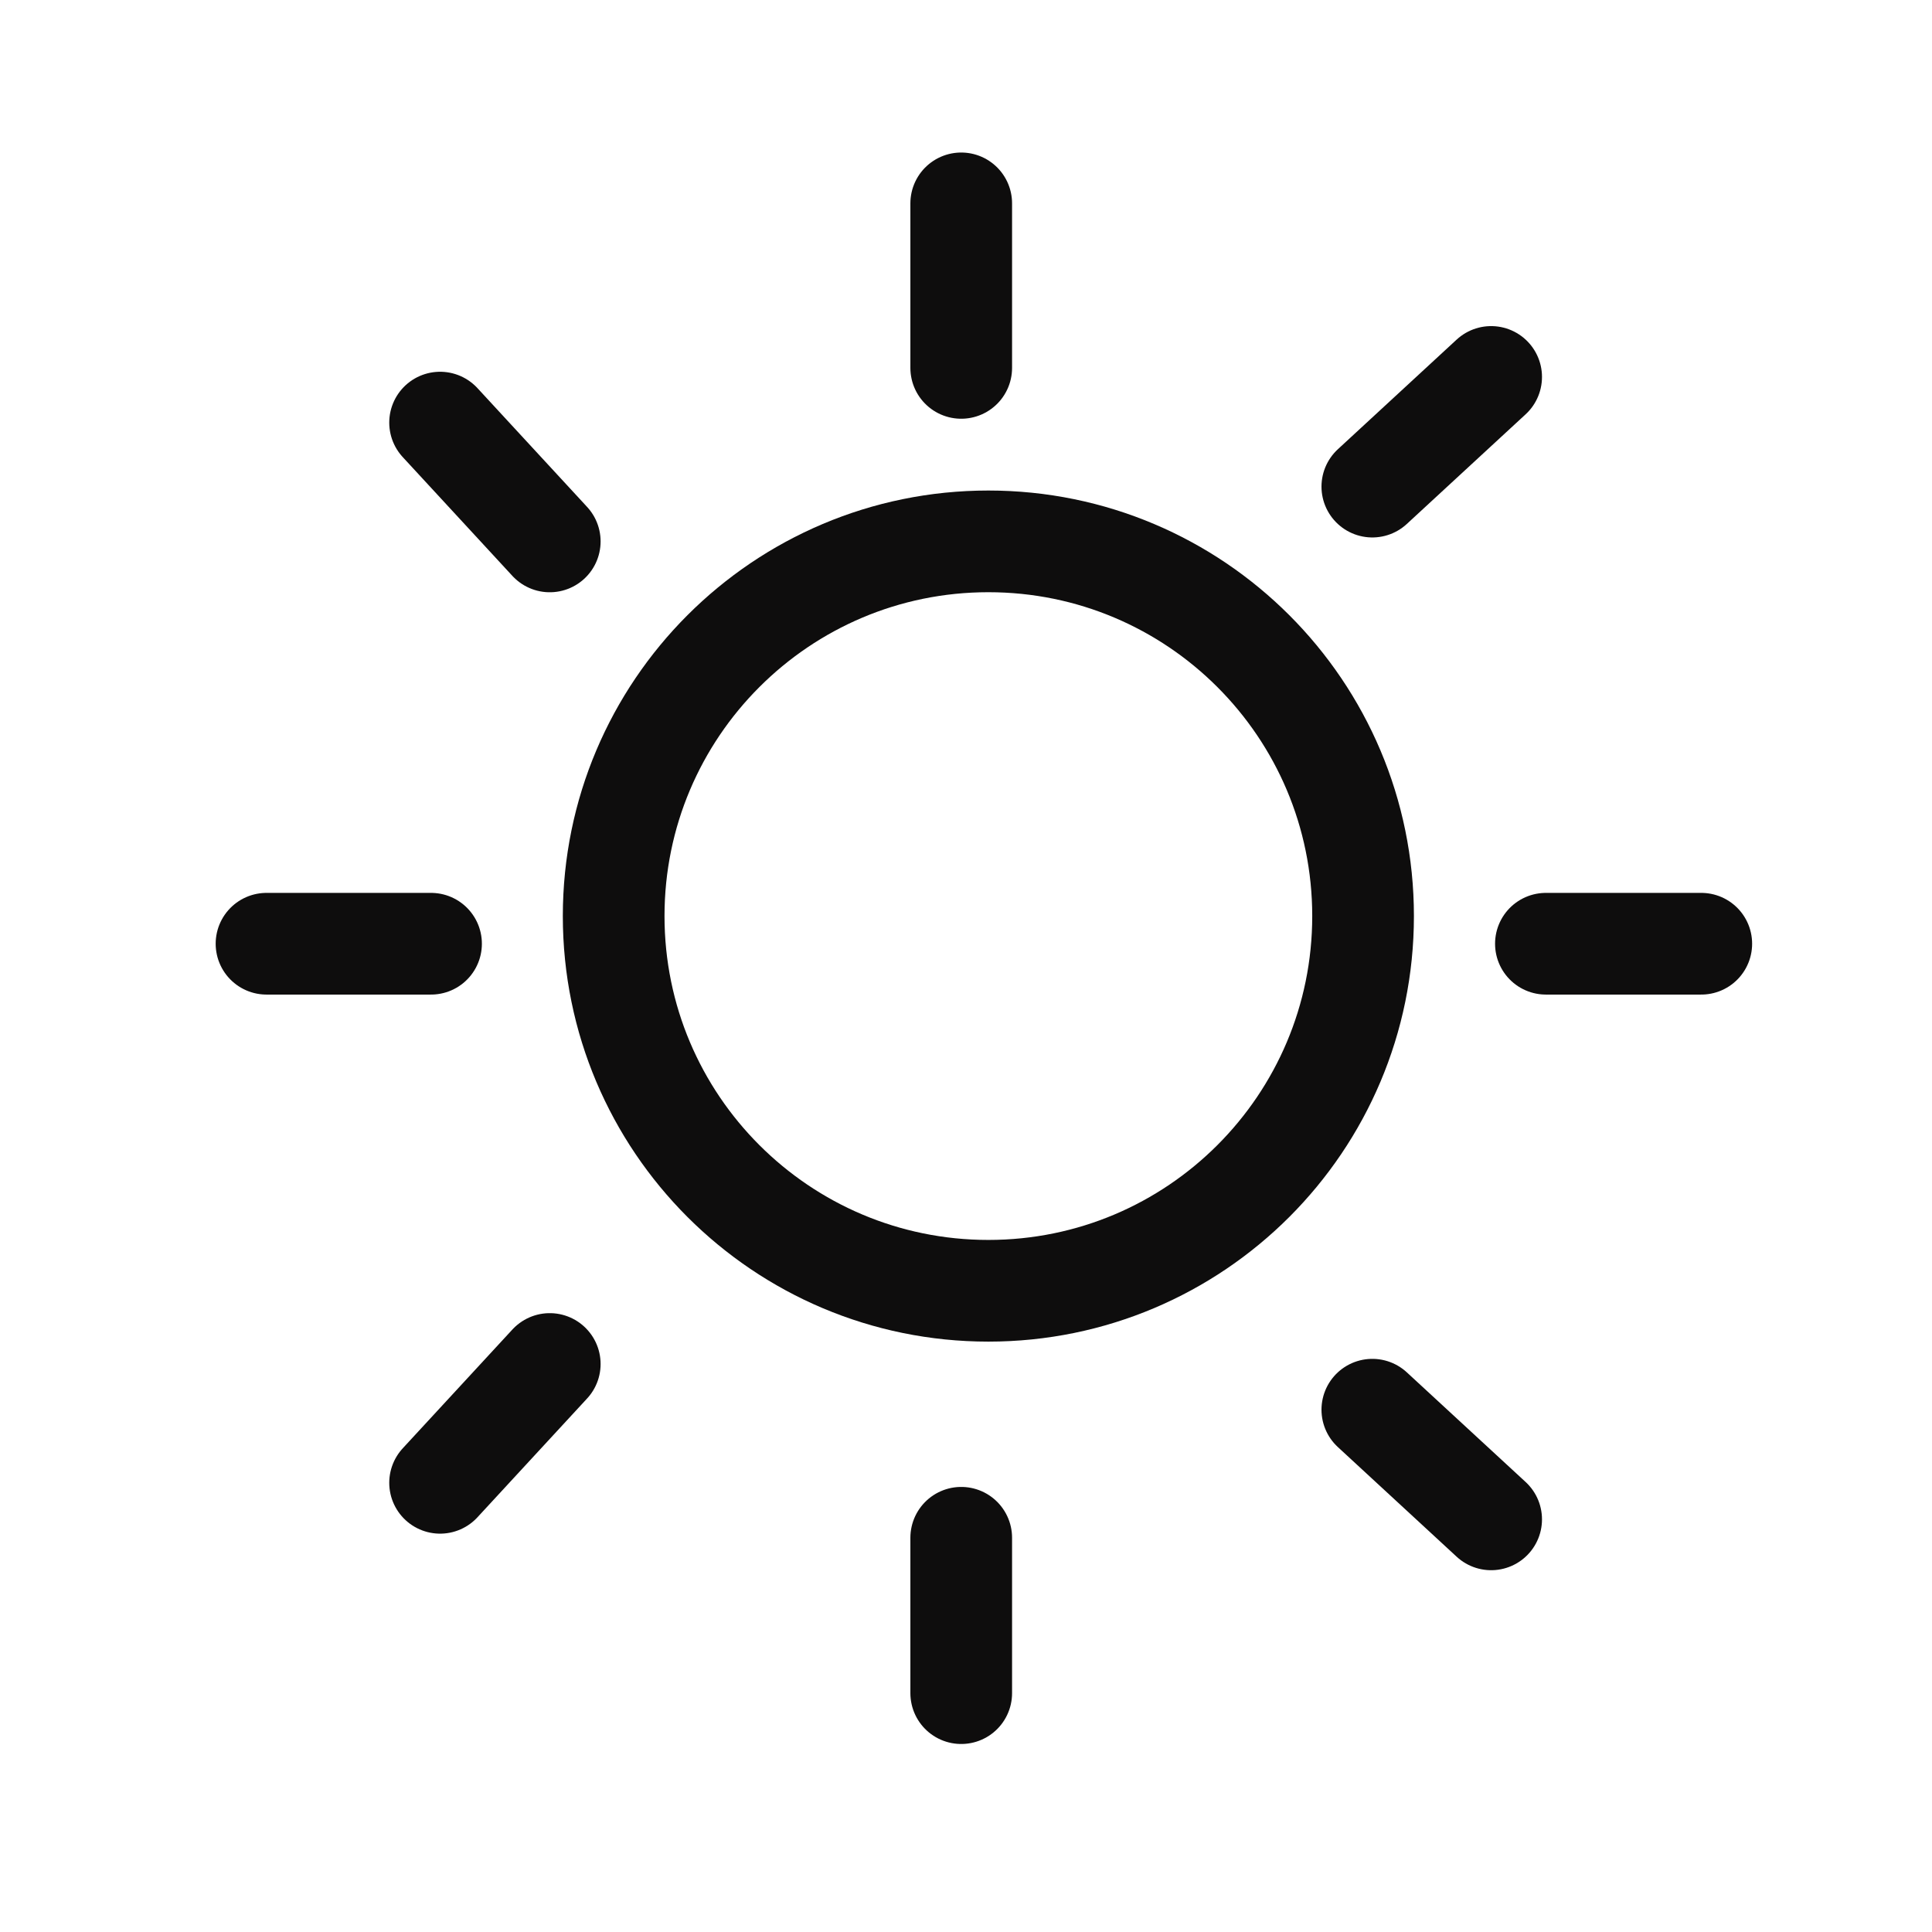
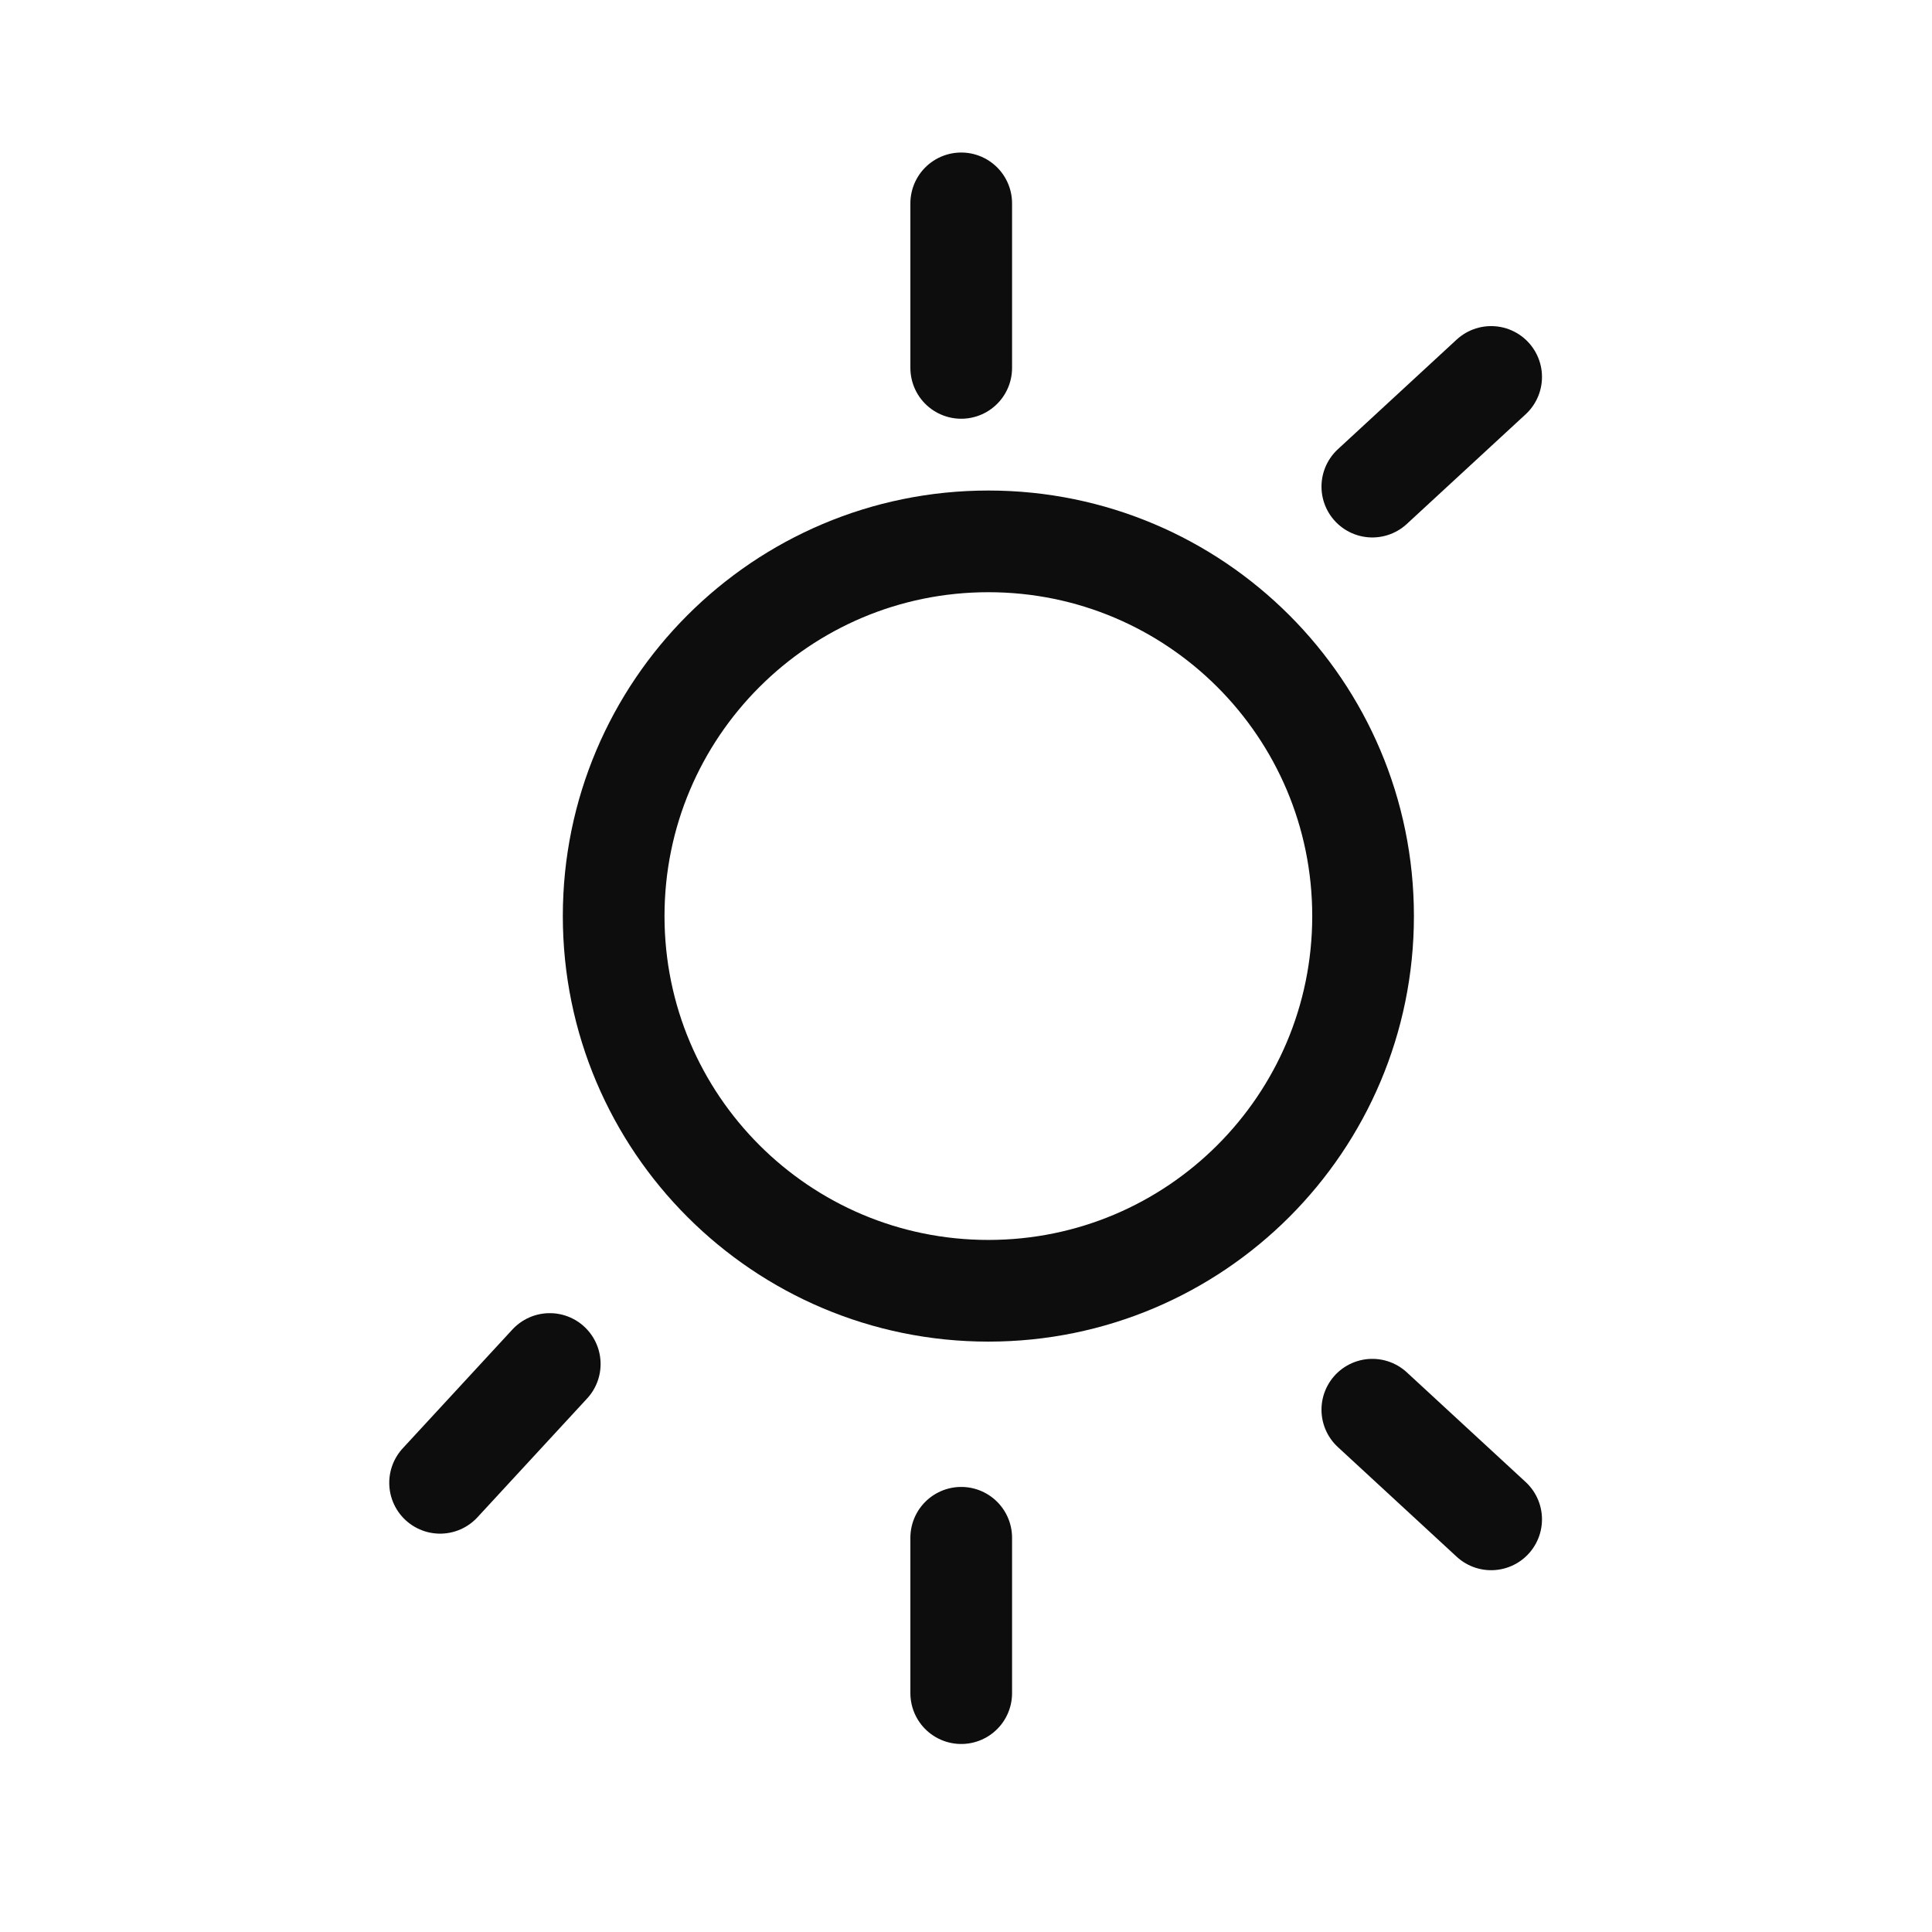
<svg xmlns="http://www.w3.org/2000/svg" width="38" height="38" viewBox="0 0 38 38" fill="none">
  <path d="M19.44 25.388C23.511 25.388 26.81 22.089 26.81 18.018C26.81 13.948 23.511 10.648 19.44 10.648C15.37 10.648 12.07 13.948 12.07 18.018C12.07 22.089 15.37 25.388 19.44 25.388Z" stroke="#0E0D0D" stroke-width="2" stroke-miterlimit="10" />
-   <path d="M5.242 18.562H8.478" stroke="#0E0D0D" stroke-width="2" stroke-miterlimit="10" stroke-linecap="round" />
-   <path d="M30.406 18.562H33.462" stroke="#0E0D0D" stroke-width="2" stroke-miterlimit="10" stroke-linecap="round" />
  <path d="M18.906 7.236V4" stroke="#0E0D0D" stroke-width="2" stroke-miterlimit="10" stroke-linecap="round" />
-   <path d="M10.813 10.649L8.656 8.312" stroke="#0E0D0D" stroke-width="2" stroke-miterlimit="10" stroke-linecap="round" />
  <path d="M26.992 9.571L29.329 7.414" stroke="#0E0D0D" stroke-width="2" stroke-miterlimit="10" stroke-linecap="round" />
  <path d="M18.906 30.246V33.302" stroke="#0E0D0D" stroke-width="2" stroke-miterlimit="10" stroke-linecap="round" />
  <path d="M10.813 26.828L8.656 29.165" stroke="#0E0D0D" stroke-width="2" stroke-miterlimit="10" stroke-linecap="round" />
  <path d="M26.992 27.727L29.329 29.884" stroke="#0E0D0D" stroke-width="2" stroke-miterlimit="10" stroke-linecap="round" />
</svg>